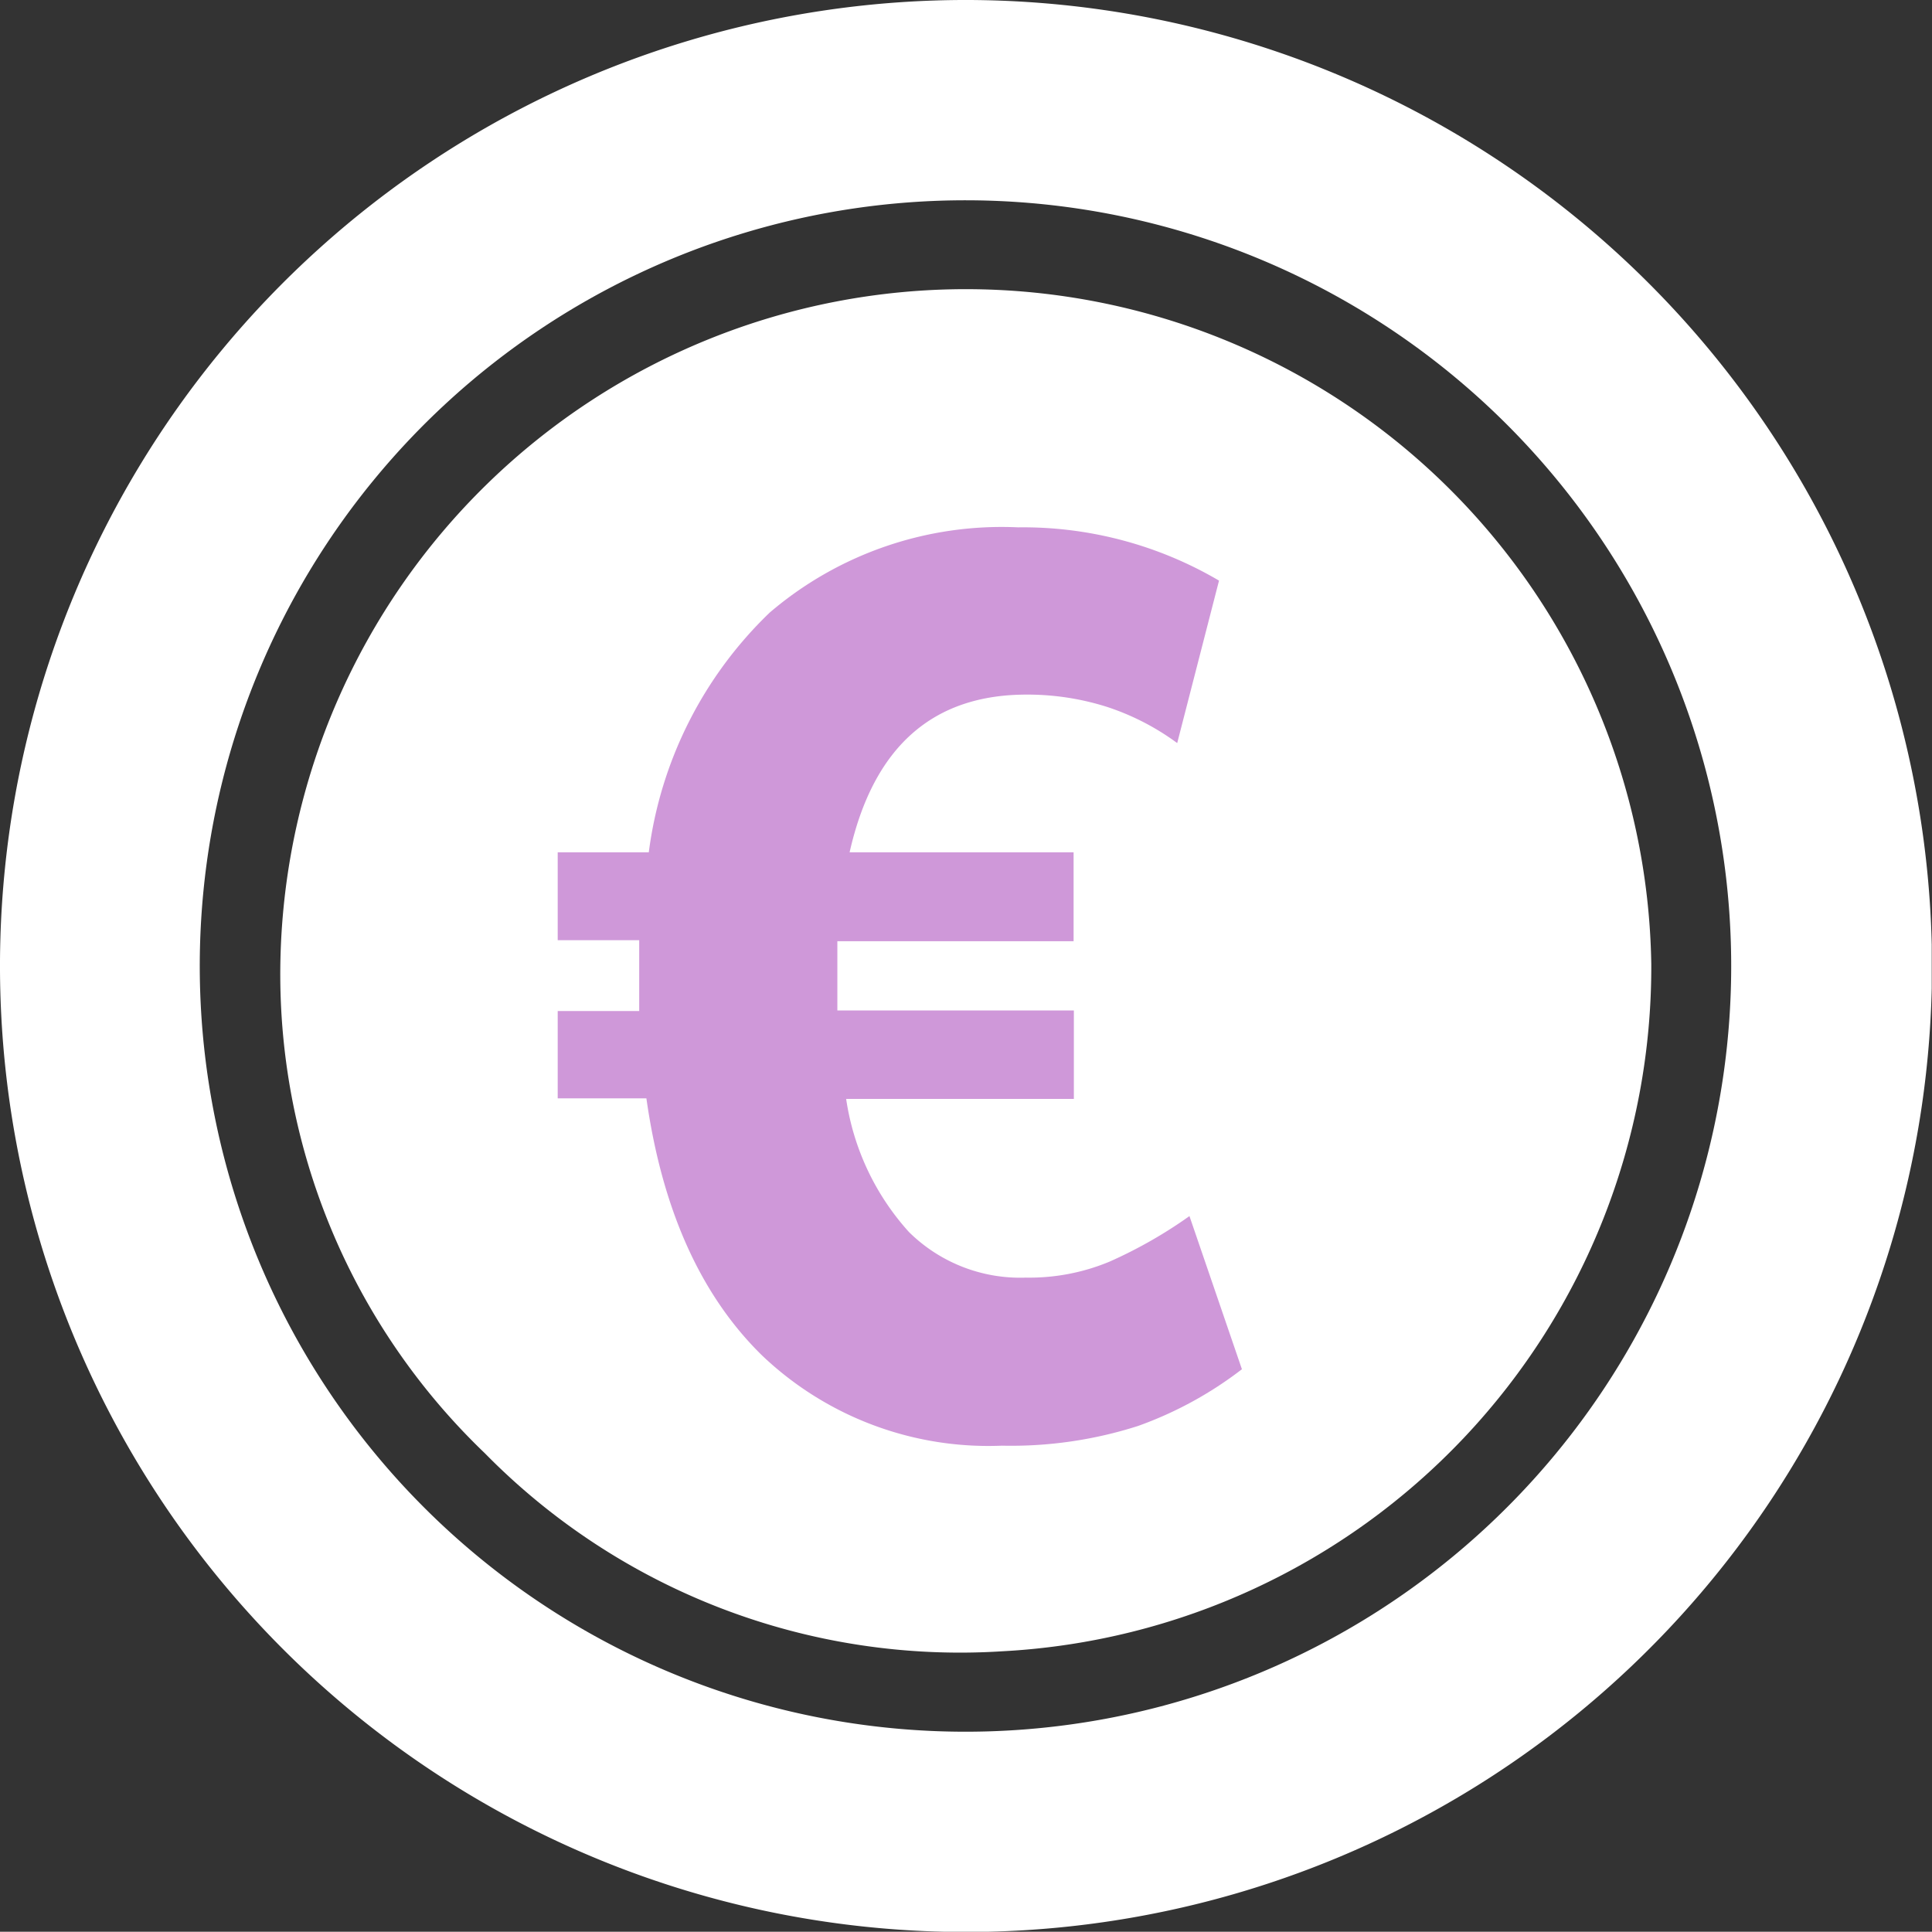
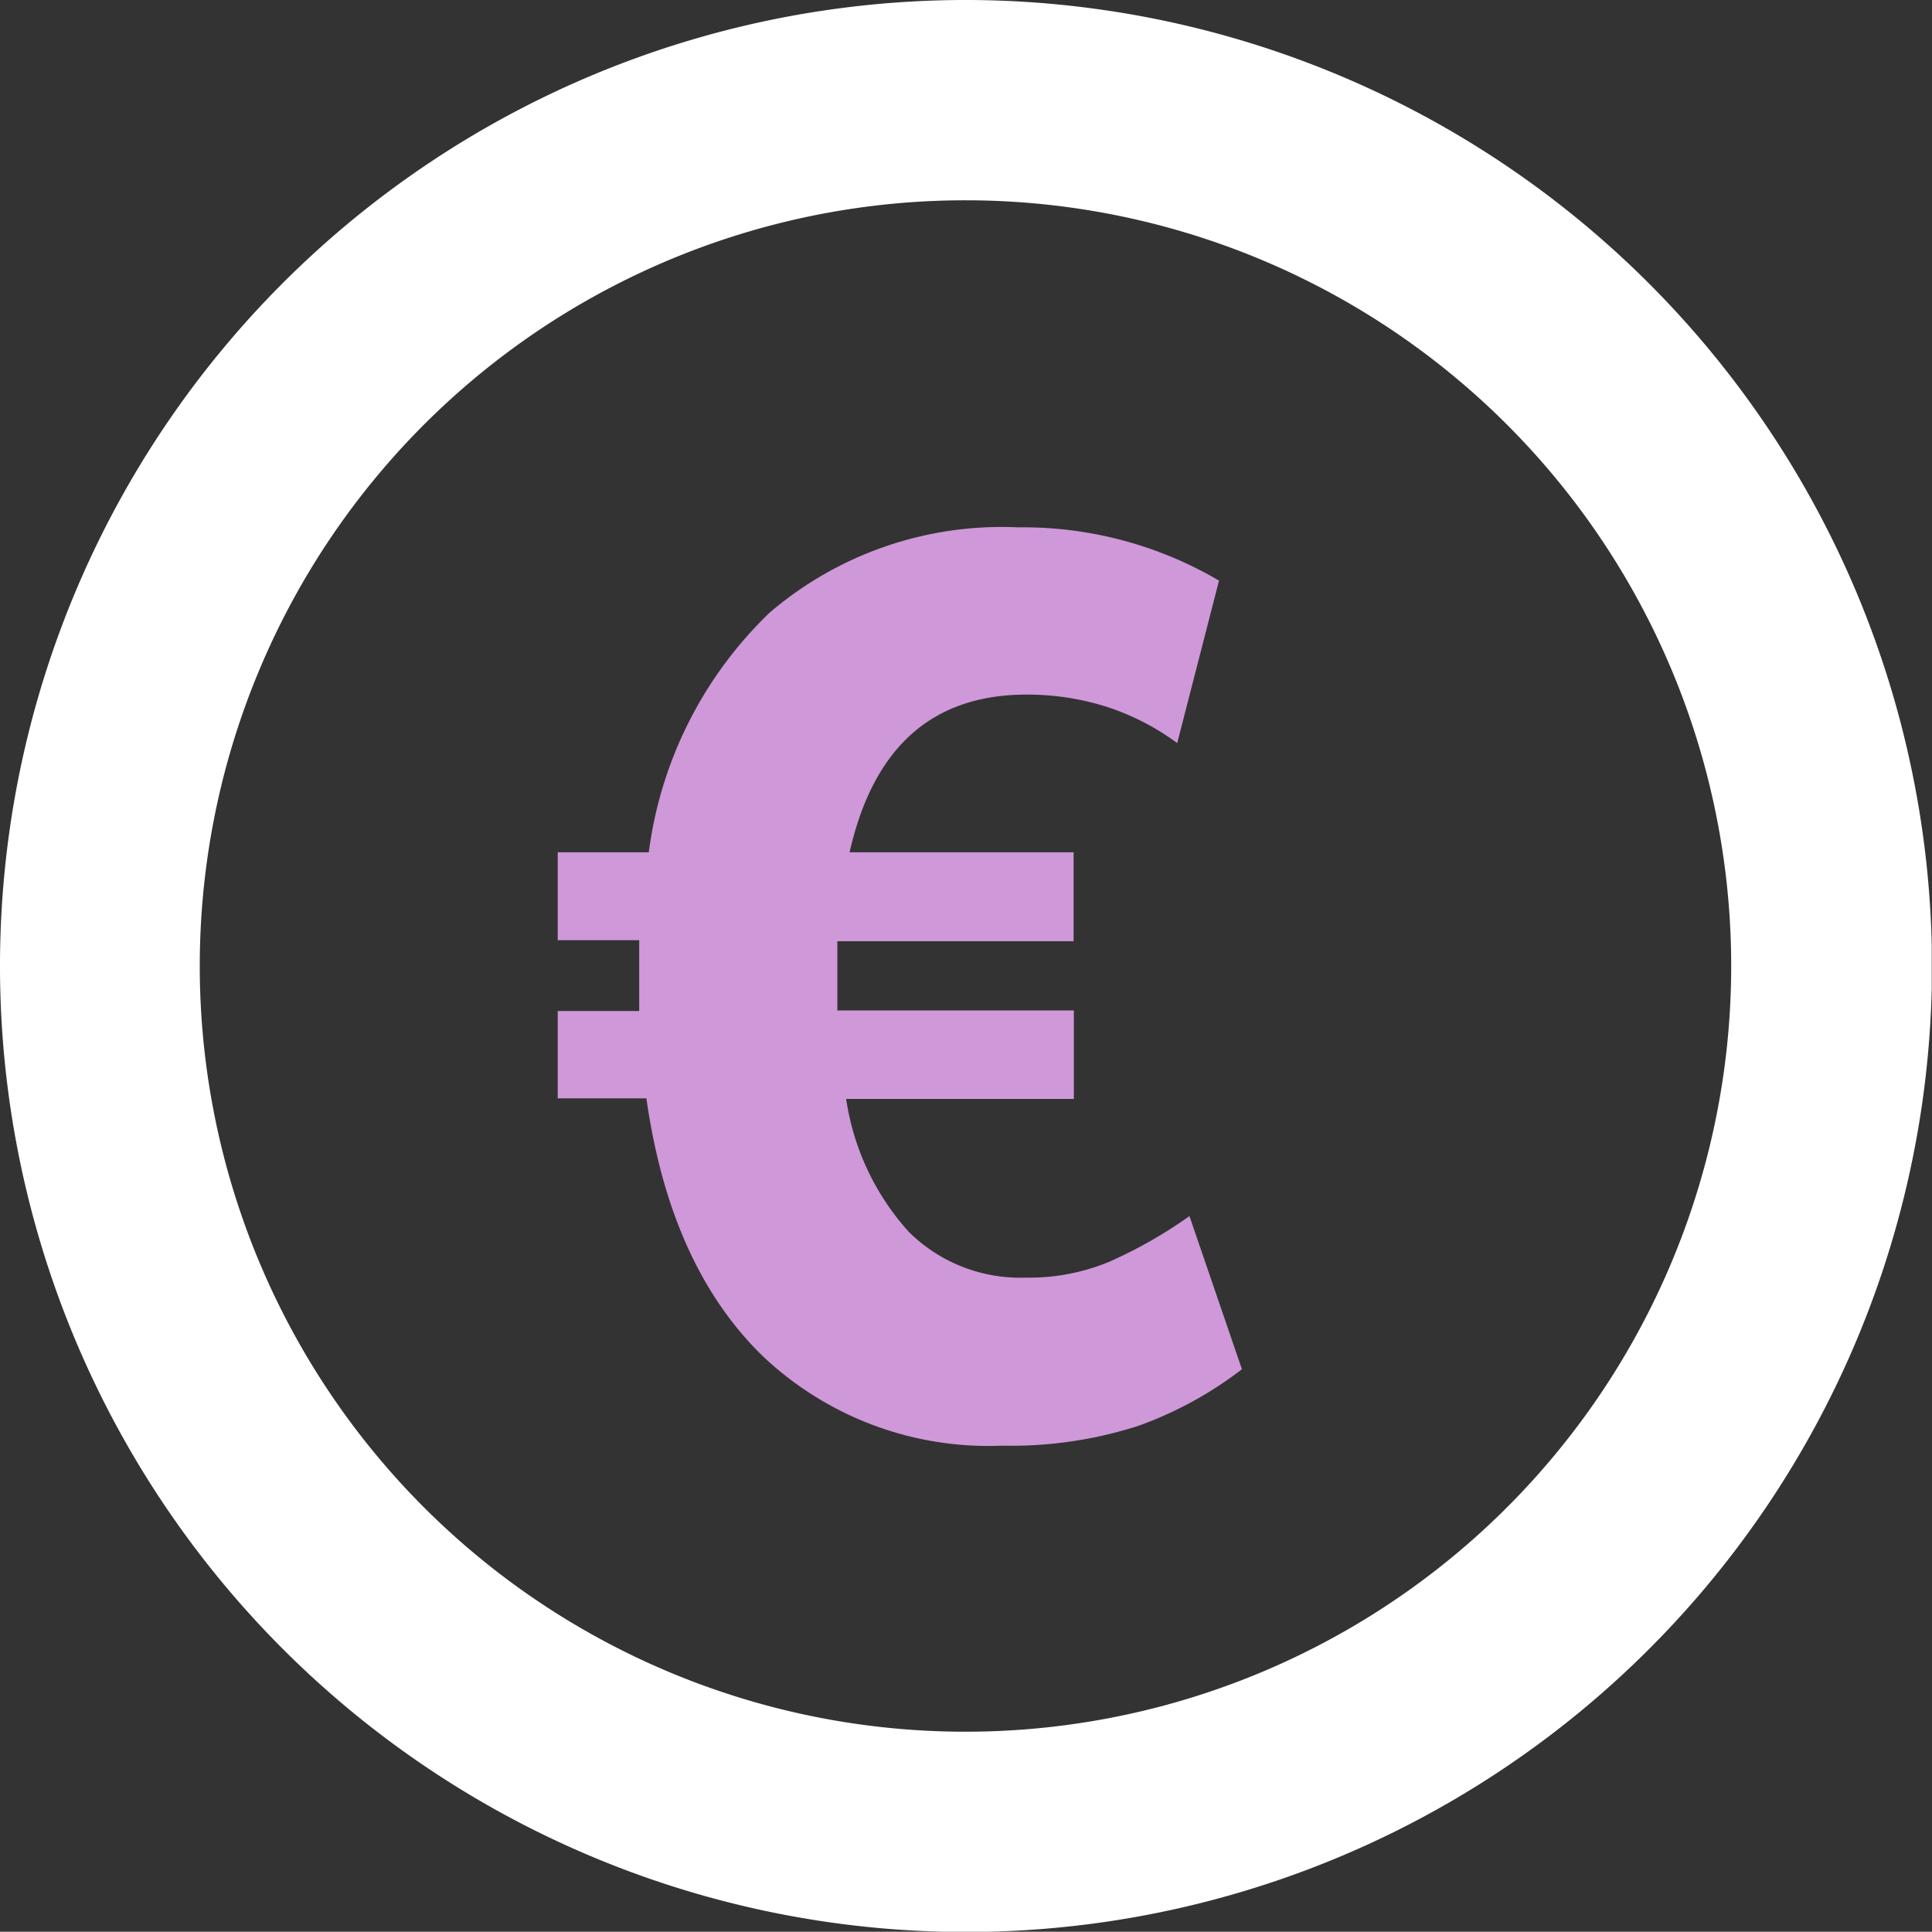
<svg xmlns="http://www.w3.org/2000/svg" viewBox="0 0 72.54 72.53">
  <rect x="0" y="0" width="72.54" height="72.53" fill="#333333" stroke="none" />
  <defs>
    <style>.cls-1{fill:none;}.cls-2{clip-path:url(#clip-path);}.cls-3{fill:#fff;}.cls-4{fill:#cf98d9;}</style>
    <clipPath id="clip-path" transform="translate(0 0)">
      <rect class="cls-1" width="72.53" height="72.53" />
    </clipPath>
  </defs>
  <g id="Layer_2" data-name="Layer 2">
    <g id="Layer_1-2" data-name="Layer 1">
      <g class="cls-2">
        <path class="cls-3" d="M36.29,7.52A28.75,28.75,0,1,0,65,36.1,28.75,28.75,0,0,0,36.29,7.52M72.54,36.29A36.27,36.27,0,1,1,36.39,0,36.31,36.31,0,0,1,72.54,36.29" transform="translate(0 0)" />
-         <path class="cls-3" d="M62,36.2A25.73,25.73,0,0,1,37.63,62,25,25,0,0,1,18.2,54.56,24.9,24.9,0,0,1,10.53,36,25.74,25.74,0,0,1,62,36.2" transform="translate(0 0)" />
        <path class="cls-4" d="M44.66,45.66a17.24,17.24,0,0,1-3,1.71,7.82,7.82,0,0,1-3.14.6,5.94,5.94,0,0,1-4.39-1.71,9.51,9.51,0,0,1-2.36-5h8.55V37.94H31.44V37c0-.73,0-1.29,0-1.66h8.87V32H31.9q1.34-5.93,6.66-5.92a9.87,9.87,0,0,1,3,.46A9.35,9.35,0,0,1,44.2,27.9l1.57-6.1a14.53,14.53,0,0,0-7.54-2A13.41,13.41,0,0,0,28.9,23a15.18,15.18,0,0,0-4.54,9H20.94V35.3H24c0,.37,0,.93,0,1.66v1H20.94v3.28h3.33q.89,6.28,4.35,9.66a12.32,12.32,0,0,0,9,3.38,15.63,15.63,0,0,0,5.11-.74,14.26,14.26,0,0,0,3.9-2.13Z" transform="translate(0 0)" />
      </g>
    </g>
  </g>
</svg>